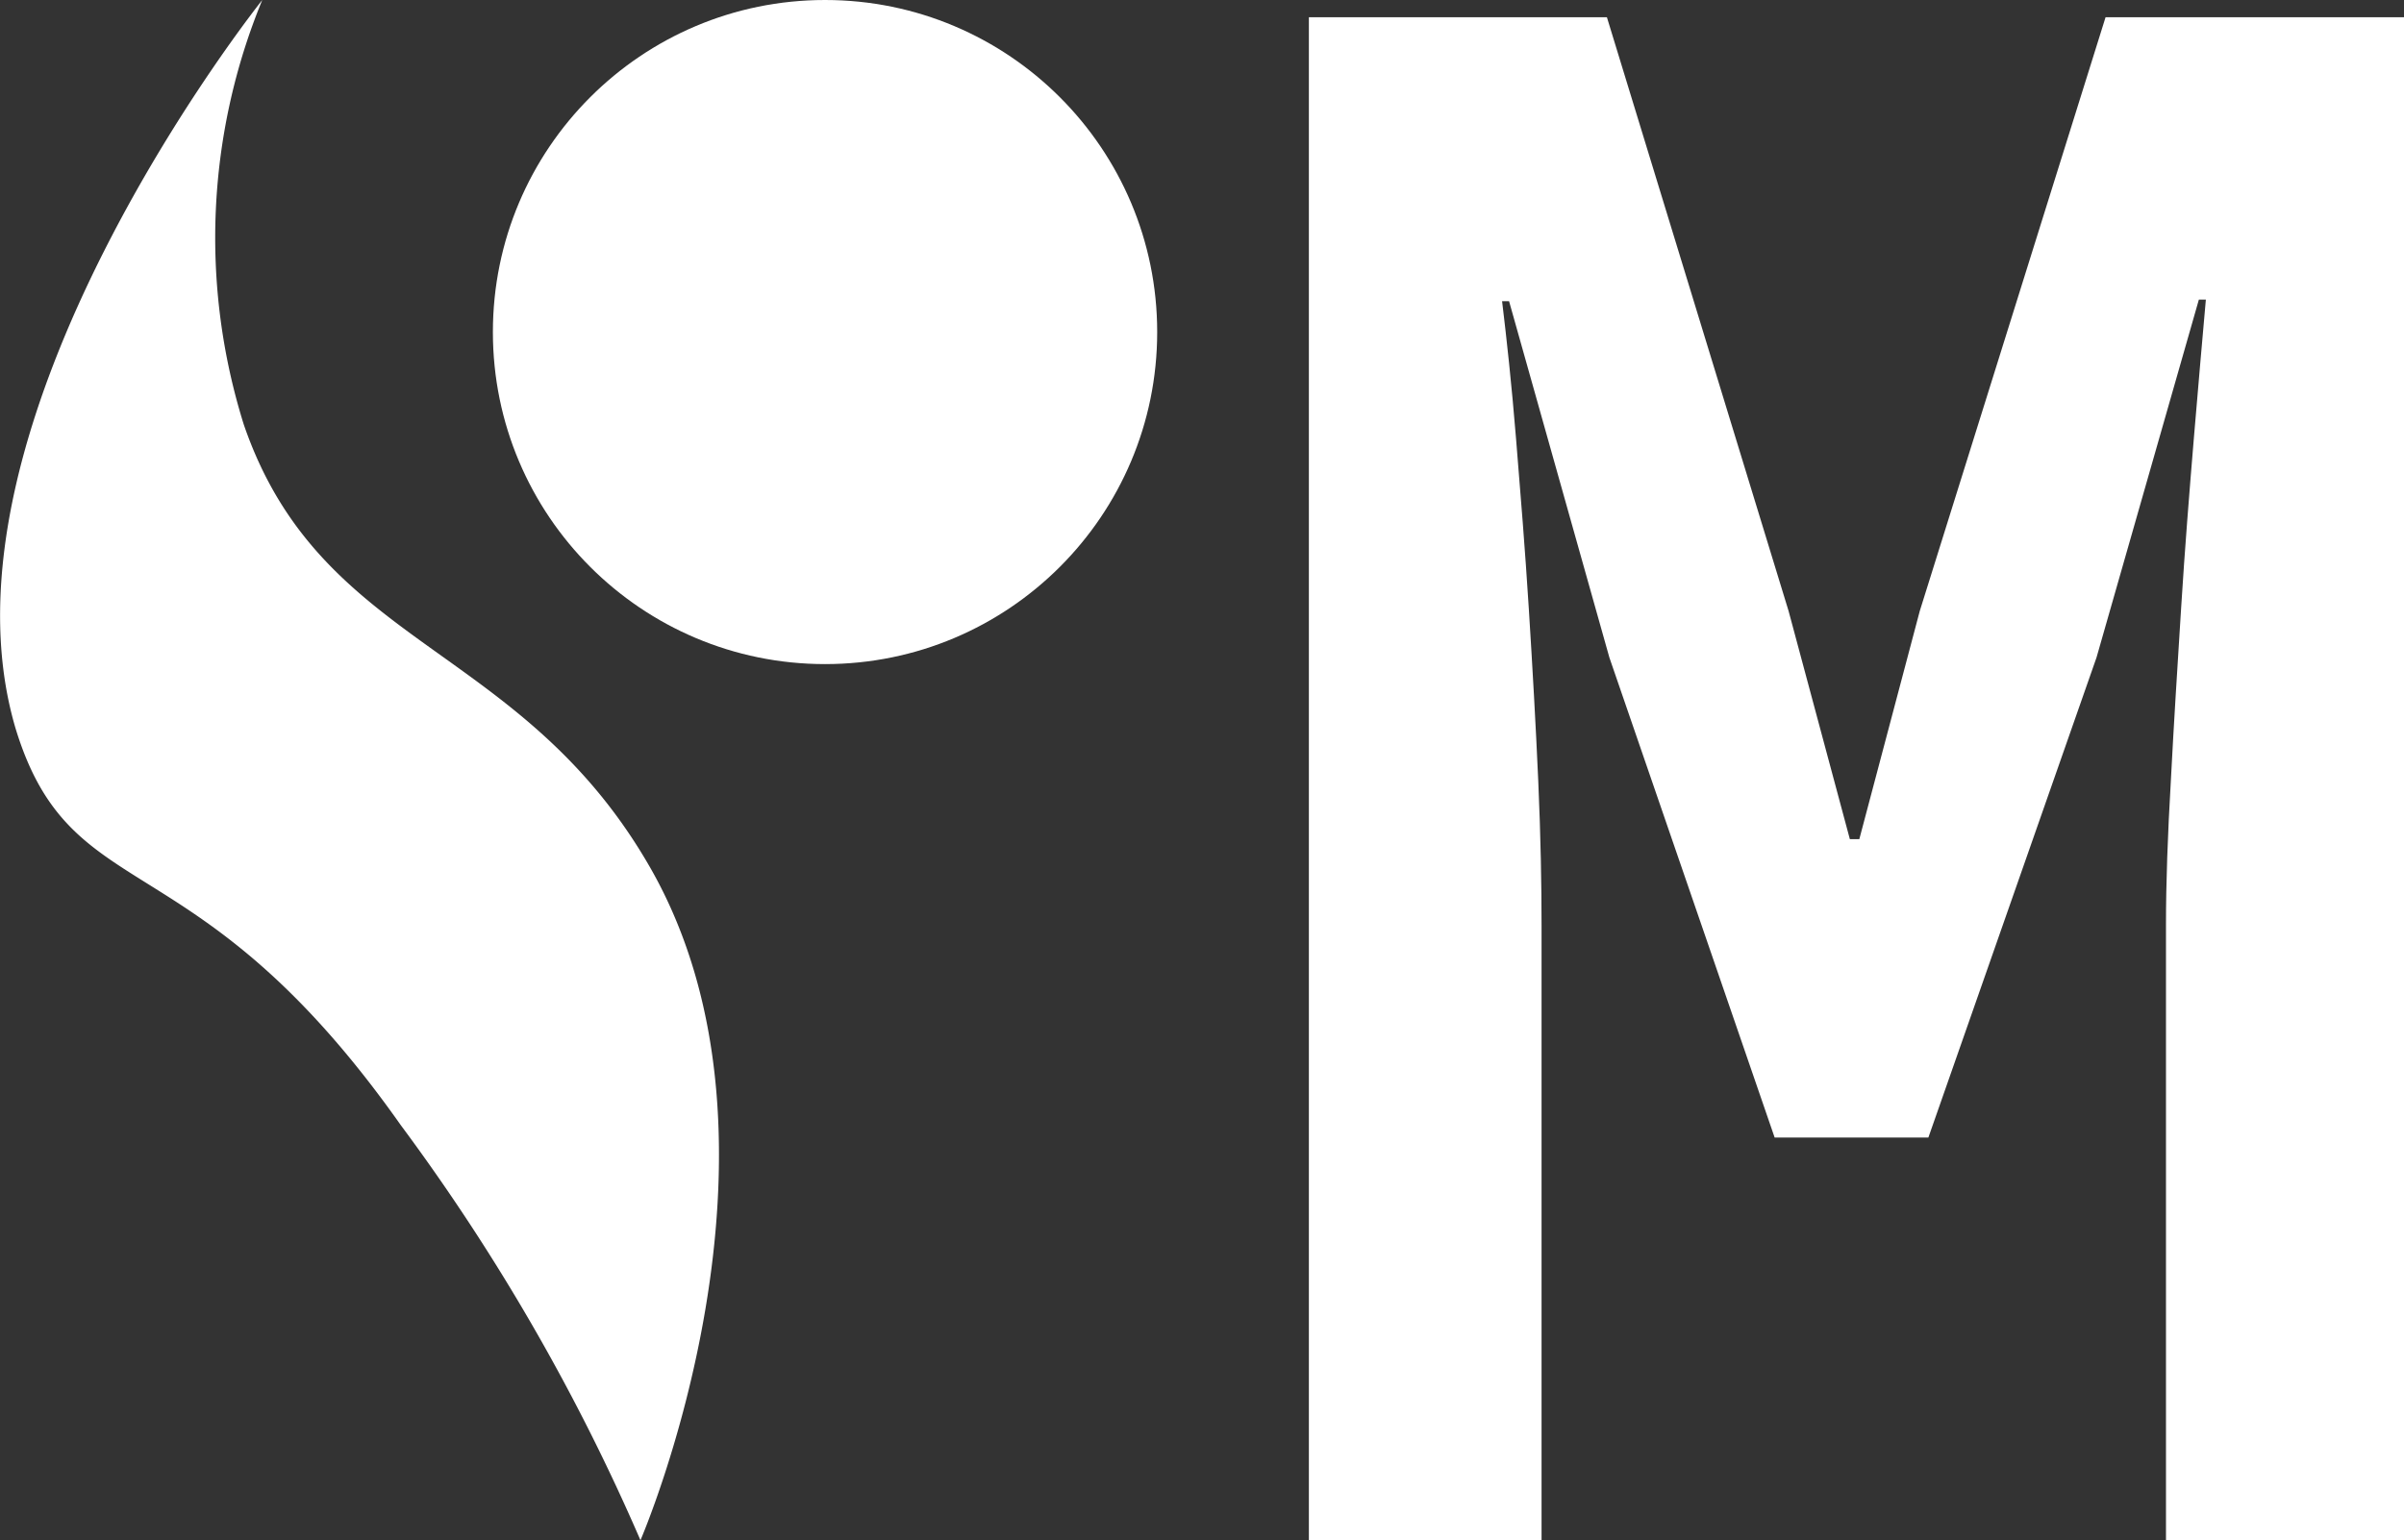
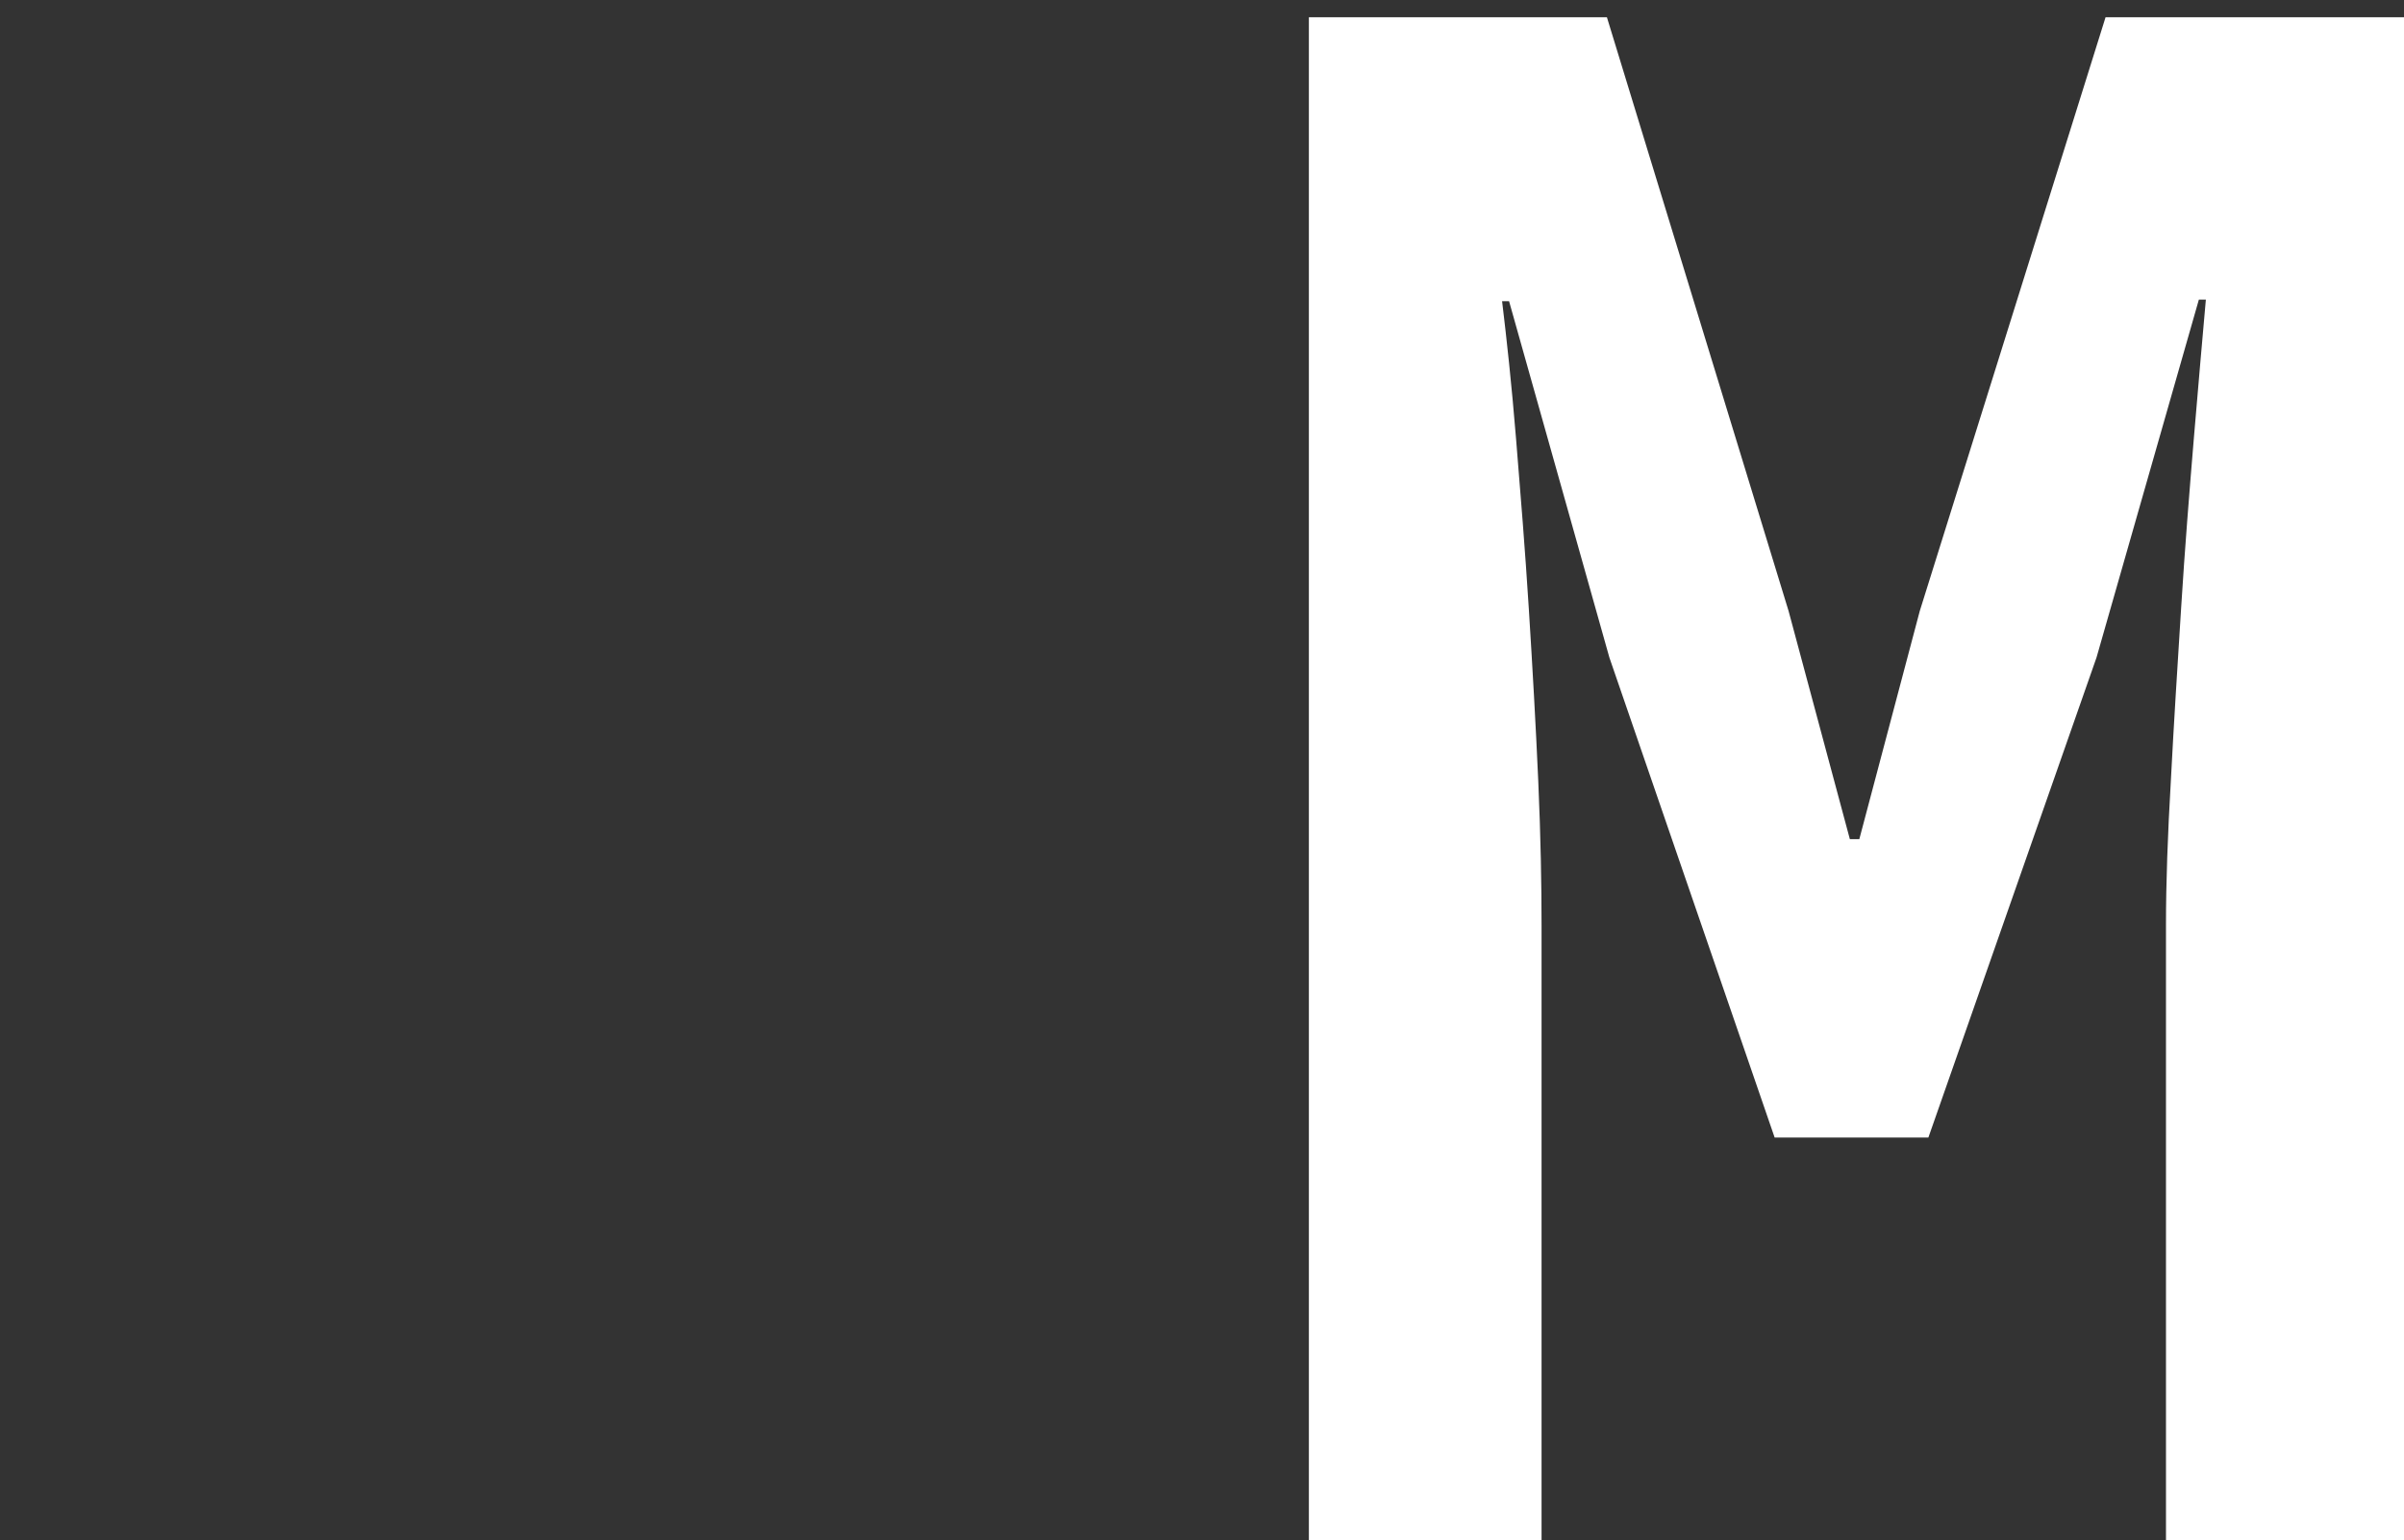
<svg xmlns="http://www.w3.org/2000/svg" viewBox="0 0 58.48 37.48">
  <rect x="0" y="0" width="58.48" height="37.48" fill="#333333" stroke="none" />
  <title>Datový zdroj 8</title>
  <g id="Vrstva_2" data-name="Vrstva 2">
    <g id="Vrstva_1-2" data-name="Vrstva 1">
-       <path d="M15.58,37.48a50.68,50.68,0,0,0-5.83-10.1c-5-7.09-8-5.17-9.37-9.65C-1.83,10.28,6.38,0,6.38,0a15.2,15.2,0,0,0-.45,10.33c1.88,5.47,6.73,5.29,9.88,10.77C19.72,27.92,15.58,37.48,15.58,37.48Z" style="fill:#fff" />
-       <circle cx="20.07" cy="8.08" r="8.08" style="fill:#fff" />
      <path d="M31.84,37.48V.42h7.25l4.42,14.45L45,20.42h.23l1.47-5.55L51.22.42h7.26V37.48H52.69v-15q0-1.47.12-3.51c.07-1.36.16-2.76.25-4.2s.2-2.81.31-4.13.21-2.44.29-3.35h-.17L51,16,46.91,27.68H43.17L39.15,16,36.71,7.33h-.17c.11.91.23,2,.34,3.35s.22,2.7.31,4.13.17,2.84.23,4.2.08,2.53.08,3.51v15Z" style="fill:#fff" />
    </g>
  </g>
</svg>